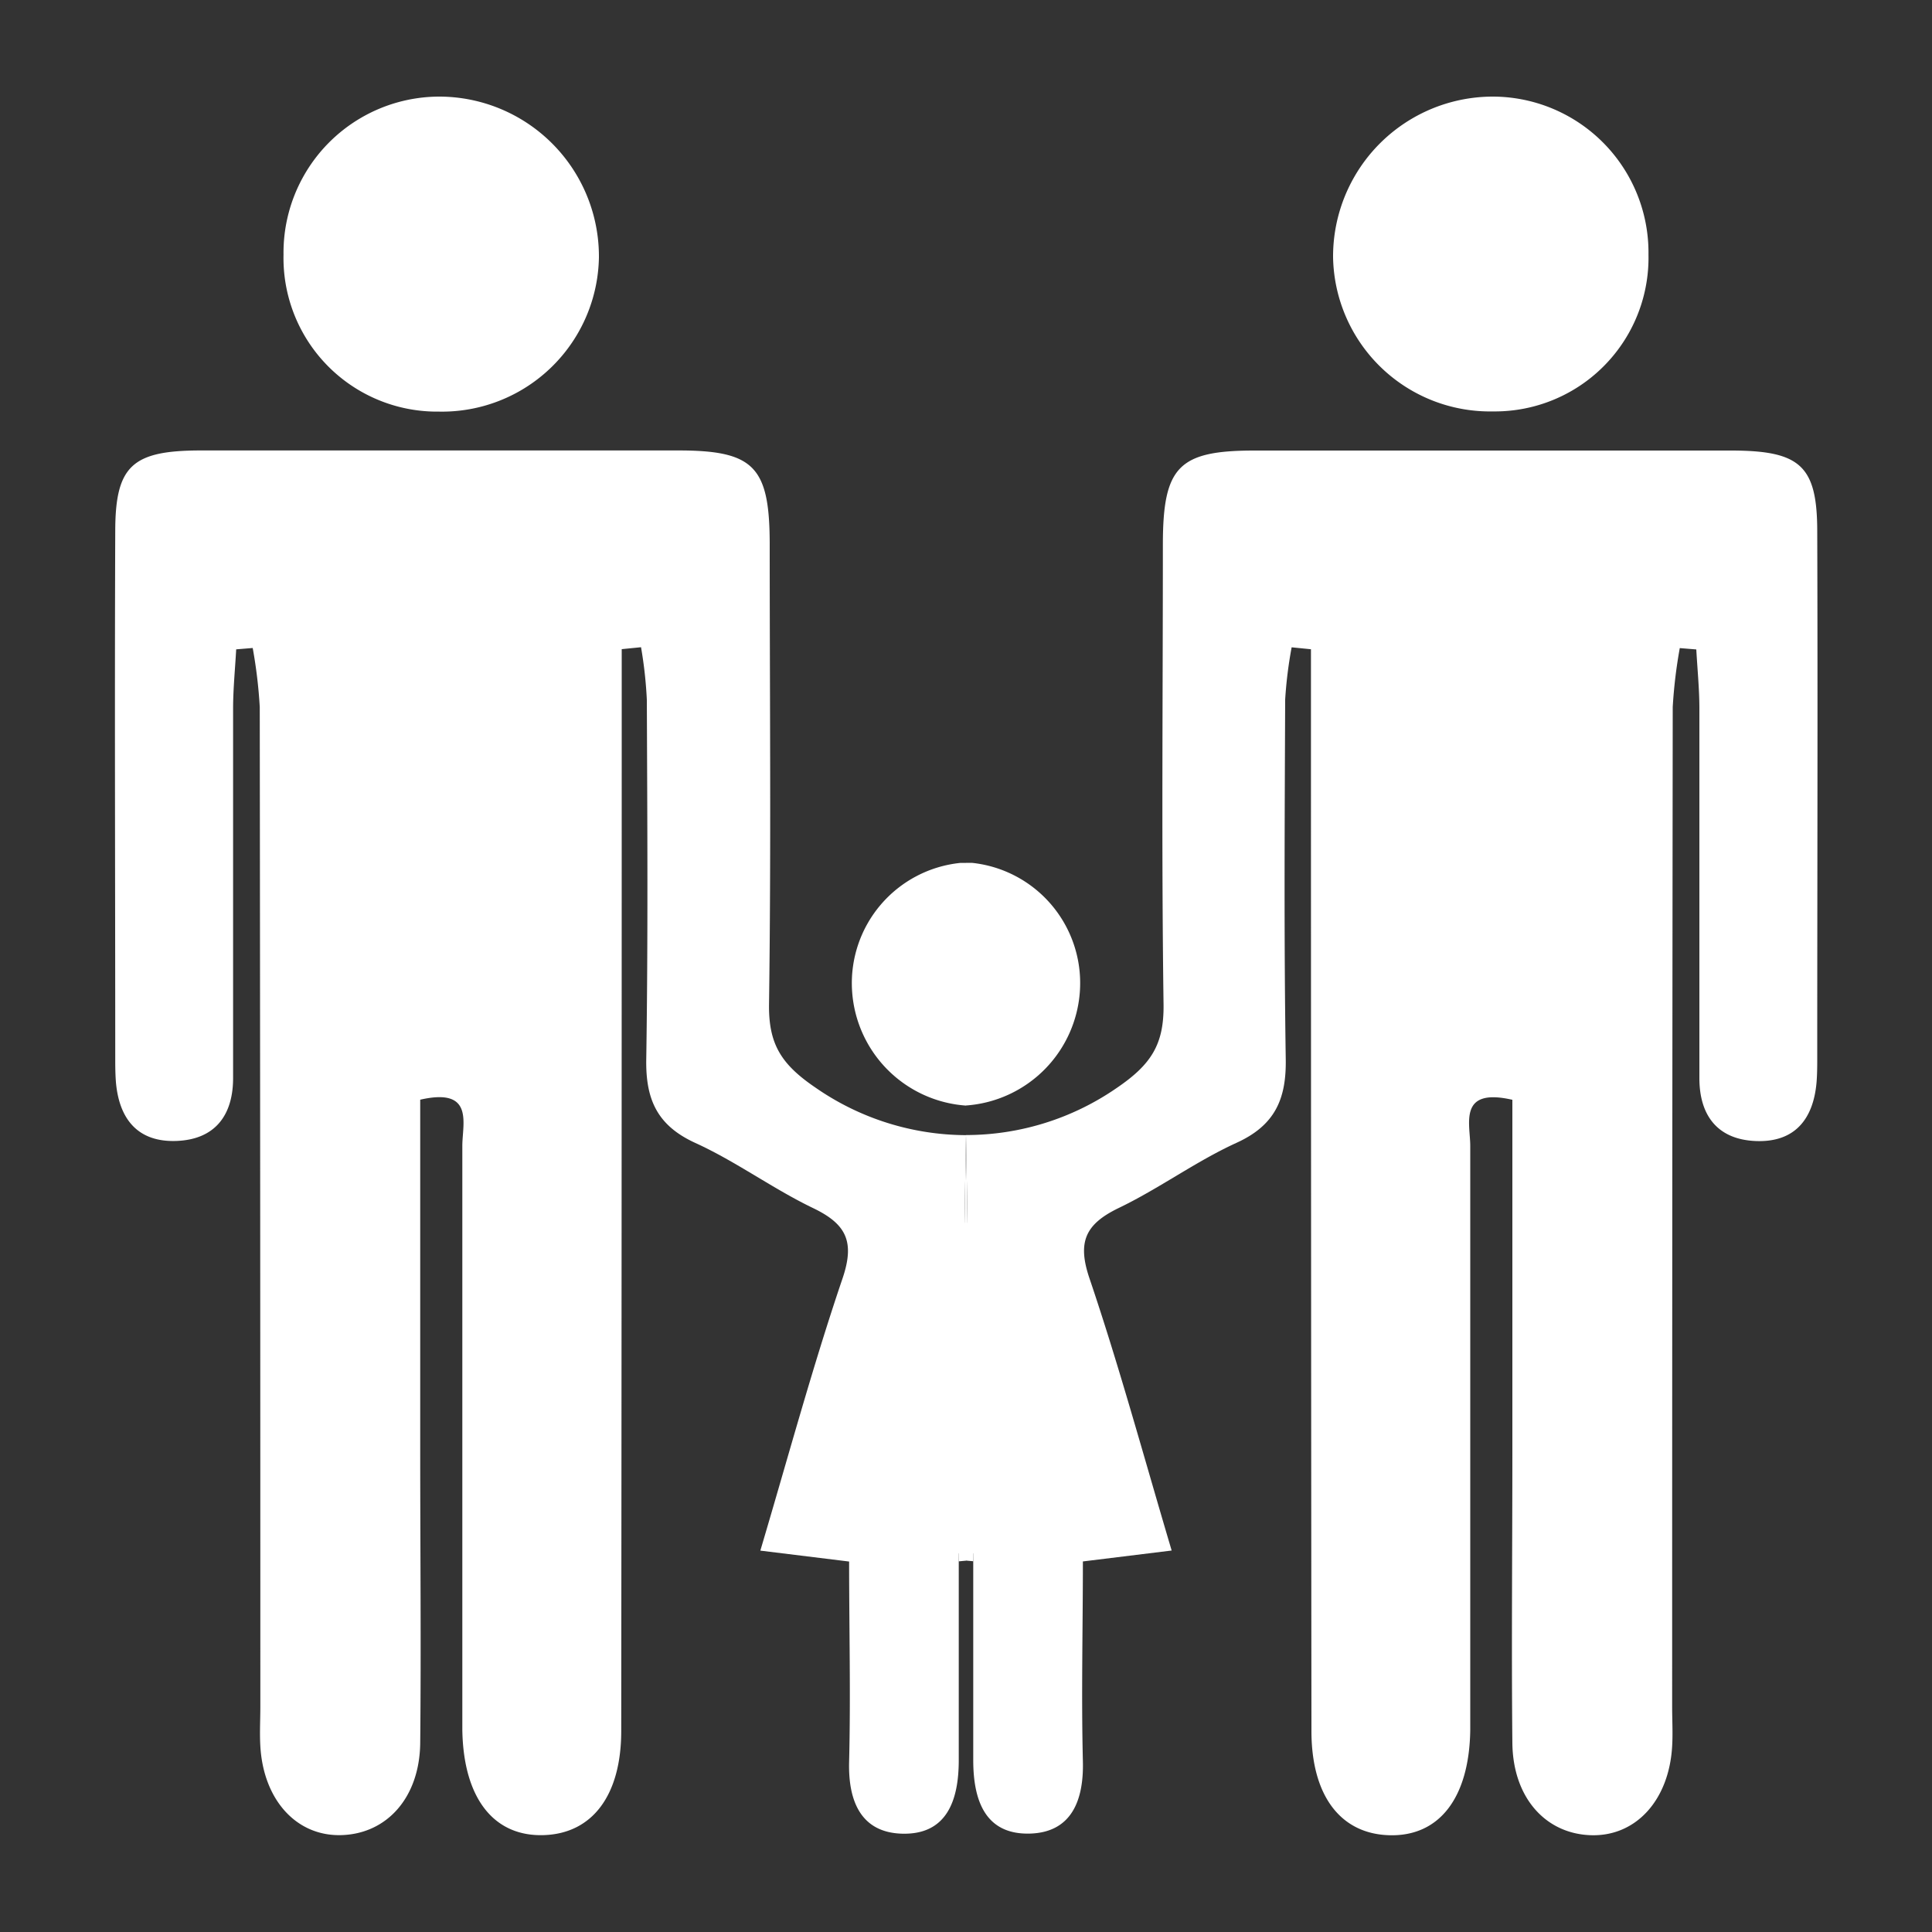
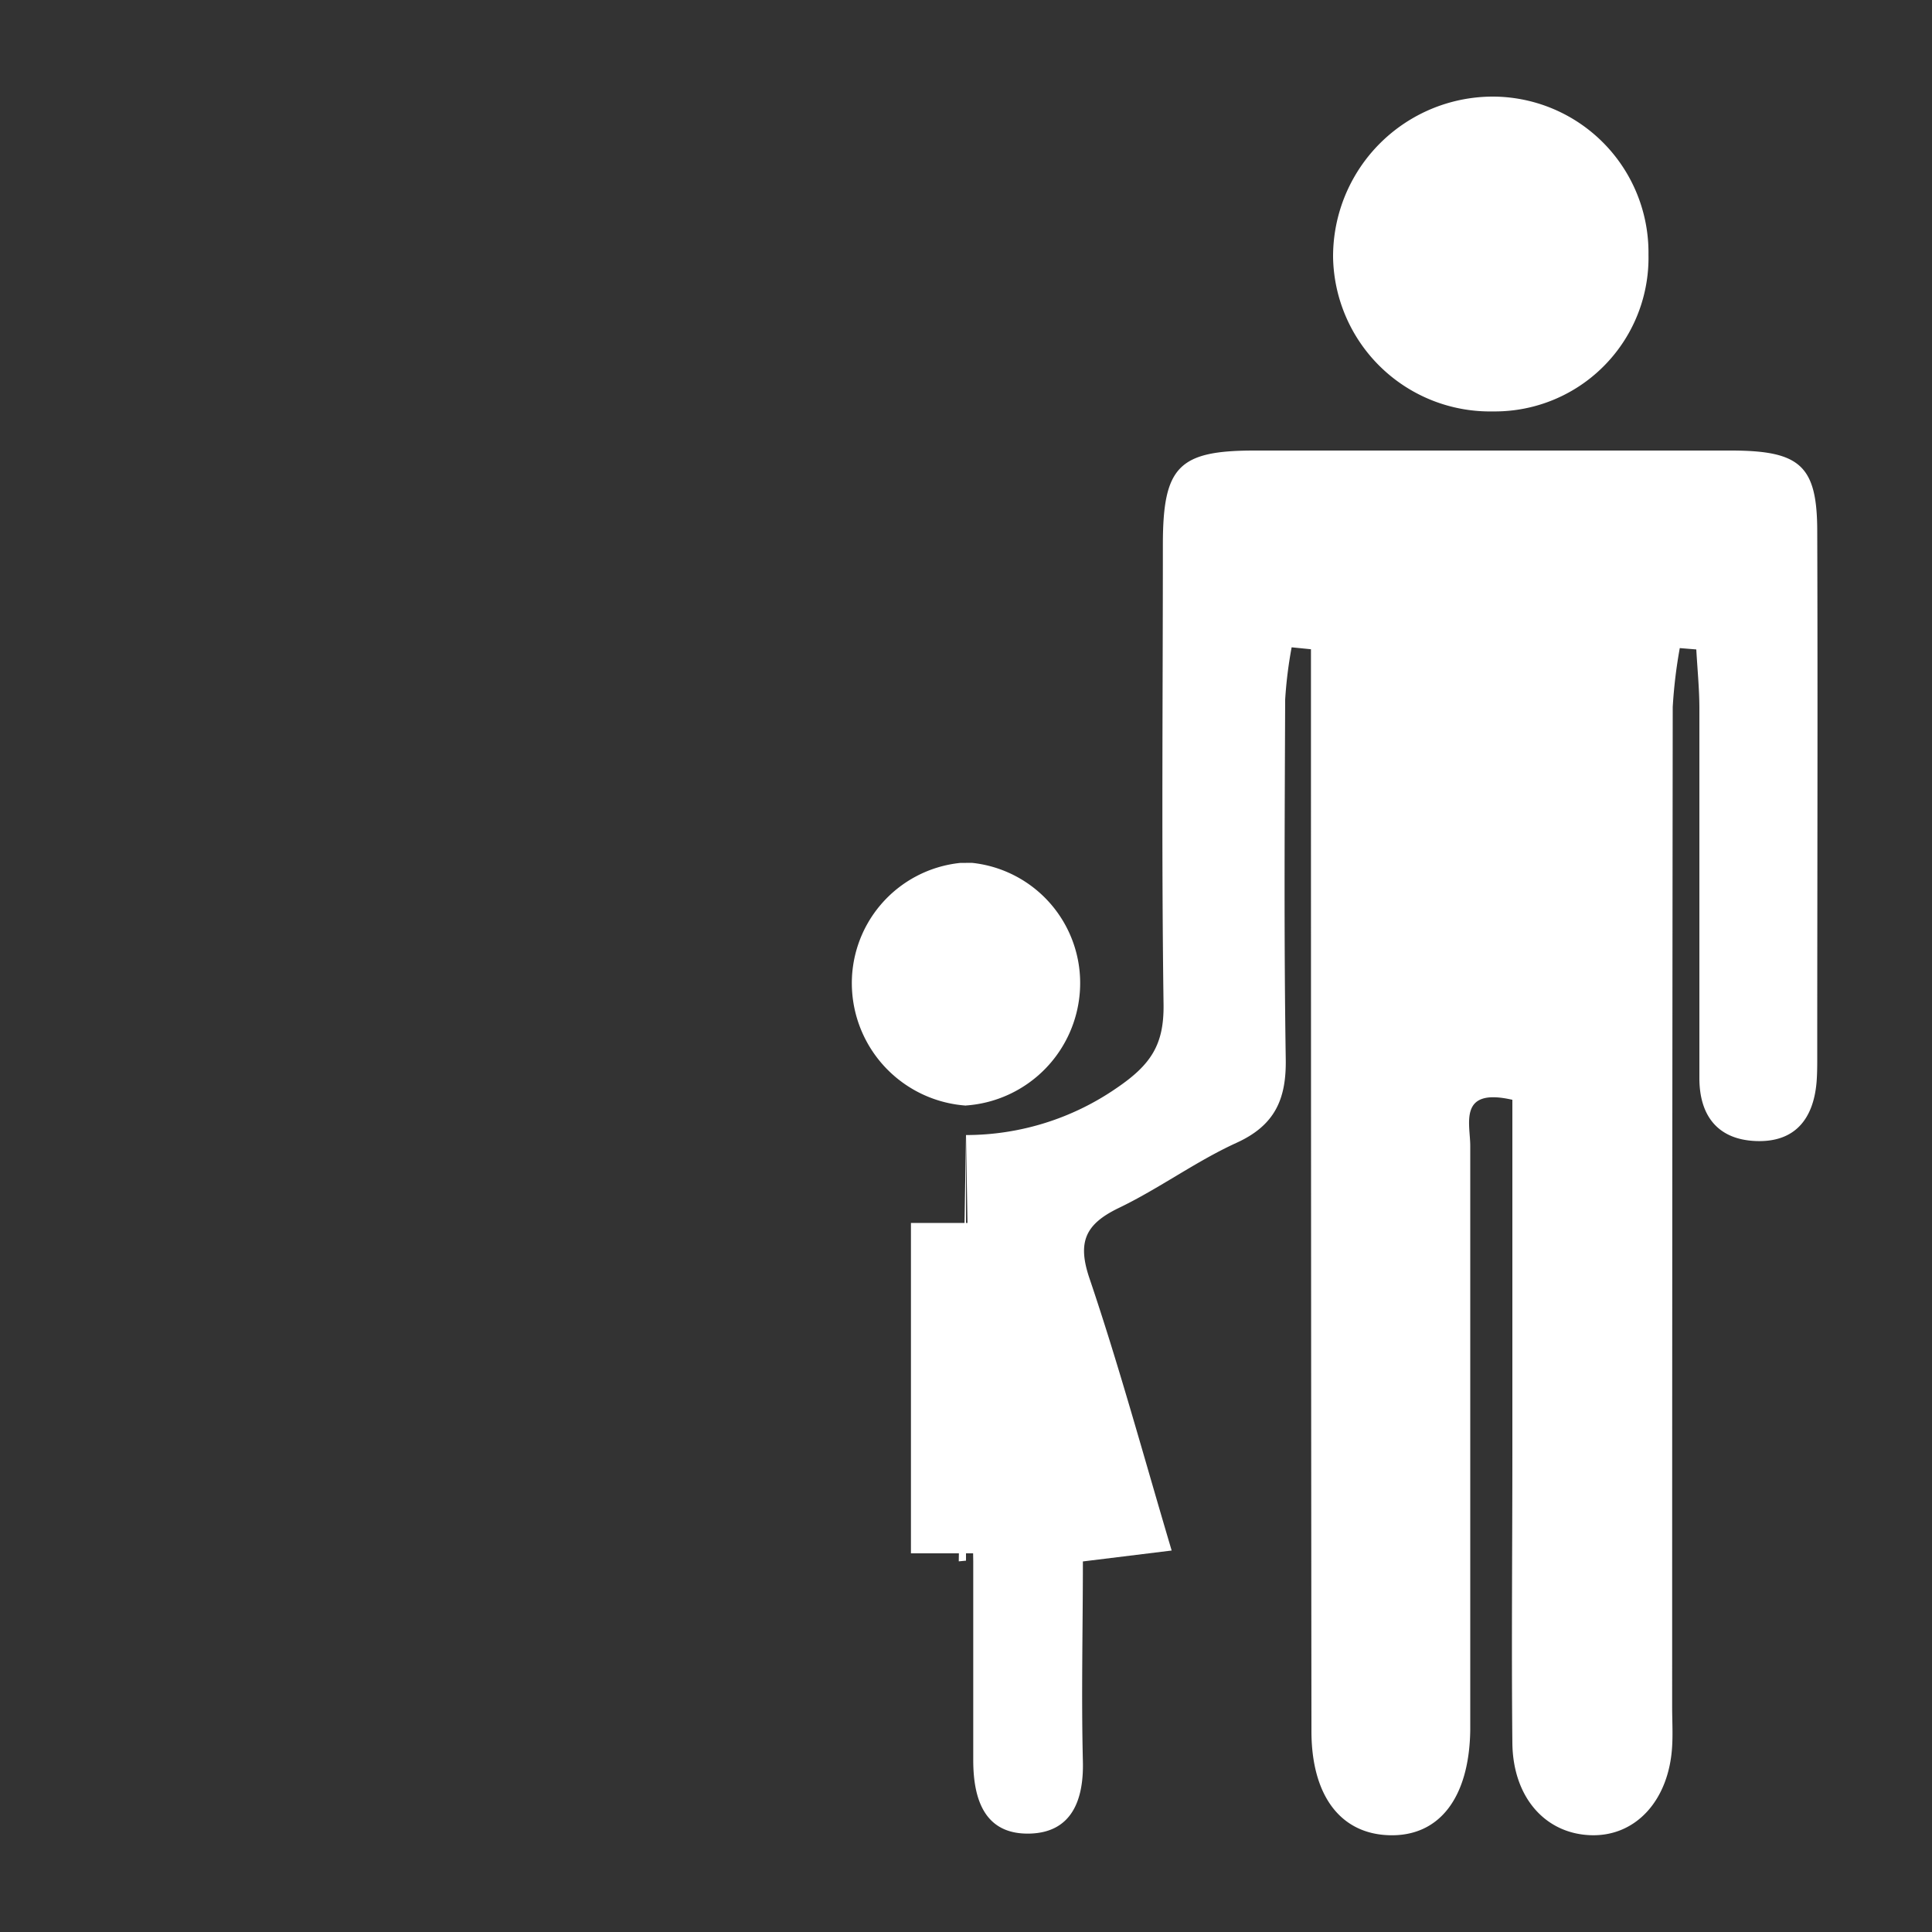
<svg xmlns="http://www.w3.org/2000/svg" id="Calque_1" data-name="Calque 1" viewBox="0 0 200 200" style="fill: #fff">
  <rect x="0" y="0" width="200" height="200" fill="#333333" stroke="none" />
  <title>Plan de travail 1</title>
  <path d="M100.75,161.62c0,6.86,0,13.73,0,20.59,0,4.14,1.22,7.76,5.93,7.6,4.21-.15,5.52-3.39,5.42-7.46-.17-6.91,0-13.83,0-20.71l9.19-1.13c-2.9-9.76-5.42-19.05-8.5-28.15-1.29-3.79-.44-5.63,3-7.3,4.17-2,8-4.83,12.18-6.74,4-1.81,5.2-4.52,5.13-8.69-.19-12.4-.11-24.81-.06-37.21a44.63,44.63,0,0,1,.67-5.41l2,.2v8.49q0,51.74.05,103.49c0,6.69,3,10.62,8,10.79,5.21.18,8.34-3.84,8.44-10.89,0-1.55,0-3.1,0-4.65,0-18.61,0-37.21,0-55.82,0-2.29-1.27-6.06,4.36-4.77v36.37c0,10.08-.1,20.16,0,30.24.07,5.65,3.45,9.38,8.14,9.52s8.09-3.68,8.4-9.22c.08-1.35,0-2.71,0-4.07q0-51.75.06-103.49a50.63,50.63,0,0,1,.73-6.11l1.71.14c.11,2,.31,4,.32,6,0,12.79,0,25.59,0,38.38,0,3.84,1.86,6.36,5.86,6.51s5.94-2.25,6.27-6.09c.06-.77.07-1.55.07-2.33,0-18.22.06-36.44,0-54.66,0-6.82-1.75-8.38-8.83-8.4q-24.72,0-49.43,0c-7.83,0-9.46,1.66-9.48,9.62,0,15.89-.15,31.79.07,47.68.06,4.15-1.25,6.23-4.81,8.66A27.44,27.44,0,0,1,100,117.5" style="fill: #fff" />
-   <path d="M100,117.5v44.05l.75.07" style="fill: #fff" />
  <path d="M154.56,42.59A16.25,16.25,0,0,1,138,26.66,16.55,16.55,0,0,1,154.57,10a16.15,16.15,0,0,1,16.08,16.35A15.91,15.91,0,0,1,154.56,42.59Z" style="fill: #fff" />
  <path d="M100,114.44a12.71,12.71,0,0,0,11.8-12,12.51,12.51,0,0,0-11.2-13.12l-.6,0" style="fill: #fff" />
-   <path d="M99.25,161.63c0,6.86,0,13.73,0,20.59,0,4.13-1.22,7.76-5.93,7.6-4.21-.15-5.53-3.39-5.42-7.46.17-6.91,0-13.83,0-20.71l-9.19-1.13c2.9-9.76,5.41-19.05,8.5-28.15,1.29-3.79.44-5.63-3-7.29-4.17-2-8-4.83-12.18-6.74-4-1.81-5.2-4.52-5.13-8.69.19-12.4.11-24.81.06-37.21A44.2,44.2,0,0,0,66.36,67l-2,.2v8.49q0,51.74-.05,103.49c0,6.69-3,10.62-8,10.79-5.21.18-8.34-3.84-8.45-10.89,0-1.55,0-3.1,0-4.65,0-18.6,0-37.21,0-55.82,0-2.29,1.27-6.06-4.36-4.77v36.37c0,10.08.1,20.16,0,30.24-.07,5.65-3.46,9.38-8.15,9.52s-8.09-3.68-8.4-9.22c-.08-1.35,0-2.71,0-4.07q0-51.75-.06-103.49a50.29,50.29,0,0,0-.73-6.11l-1.71.14c-.11,2-.31,4-.32,6,0,12.79,0,25.59,0,38.38,0,3.84-1.86,6.36-5.86,6.51s-5.94-2.26-6.27-6.09c-.06-.77-.07-1.55-.07-2.33,0-18.22-.07-36.44,0-54.66,0-6.82,1.75-8.39,8.84-8.4q24.71,0,49.43,0c7.83,0,9.46,1.66,9.48,9.62,0,15.89.15,31.79-.07,47.68-.06,4.15,1.25,6.24,4.81,8.66A27.46,27.46,0,0,0,100,117.51" style="fill: #fff" />
  <path d="M100,117.51v44.05l-.75.07" style="fill: #fff" />
-   <path d="M45.44,42.61A16.25,16.25,0,0,0,62,26.67,16.55,16.55,0,0,0,45.43,10,16.16,16.16,0,0,0,29.35,26.37,15.9,15.9,0,0,0,45.44,42.61Z" style="fill: #fff" />
  <path d="M100,114.45a12.71,12.71,0,0,1-11.8-12,12.51,12.51,0,0,1,11.2-13.12l.6,0" style="fill: #fff" />
  <rect x="94.3" y="126.6" width="13.3" height="34.2" />
</svg>